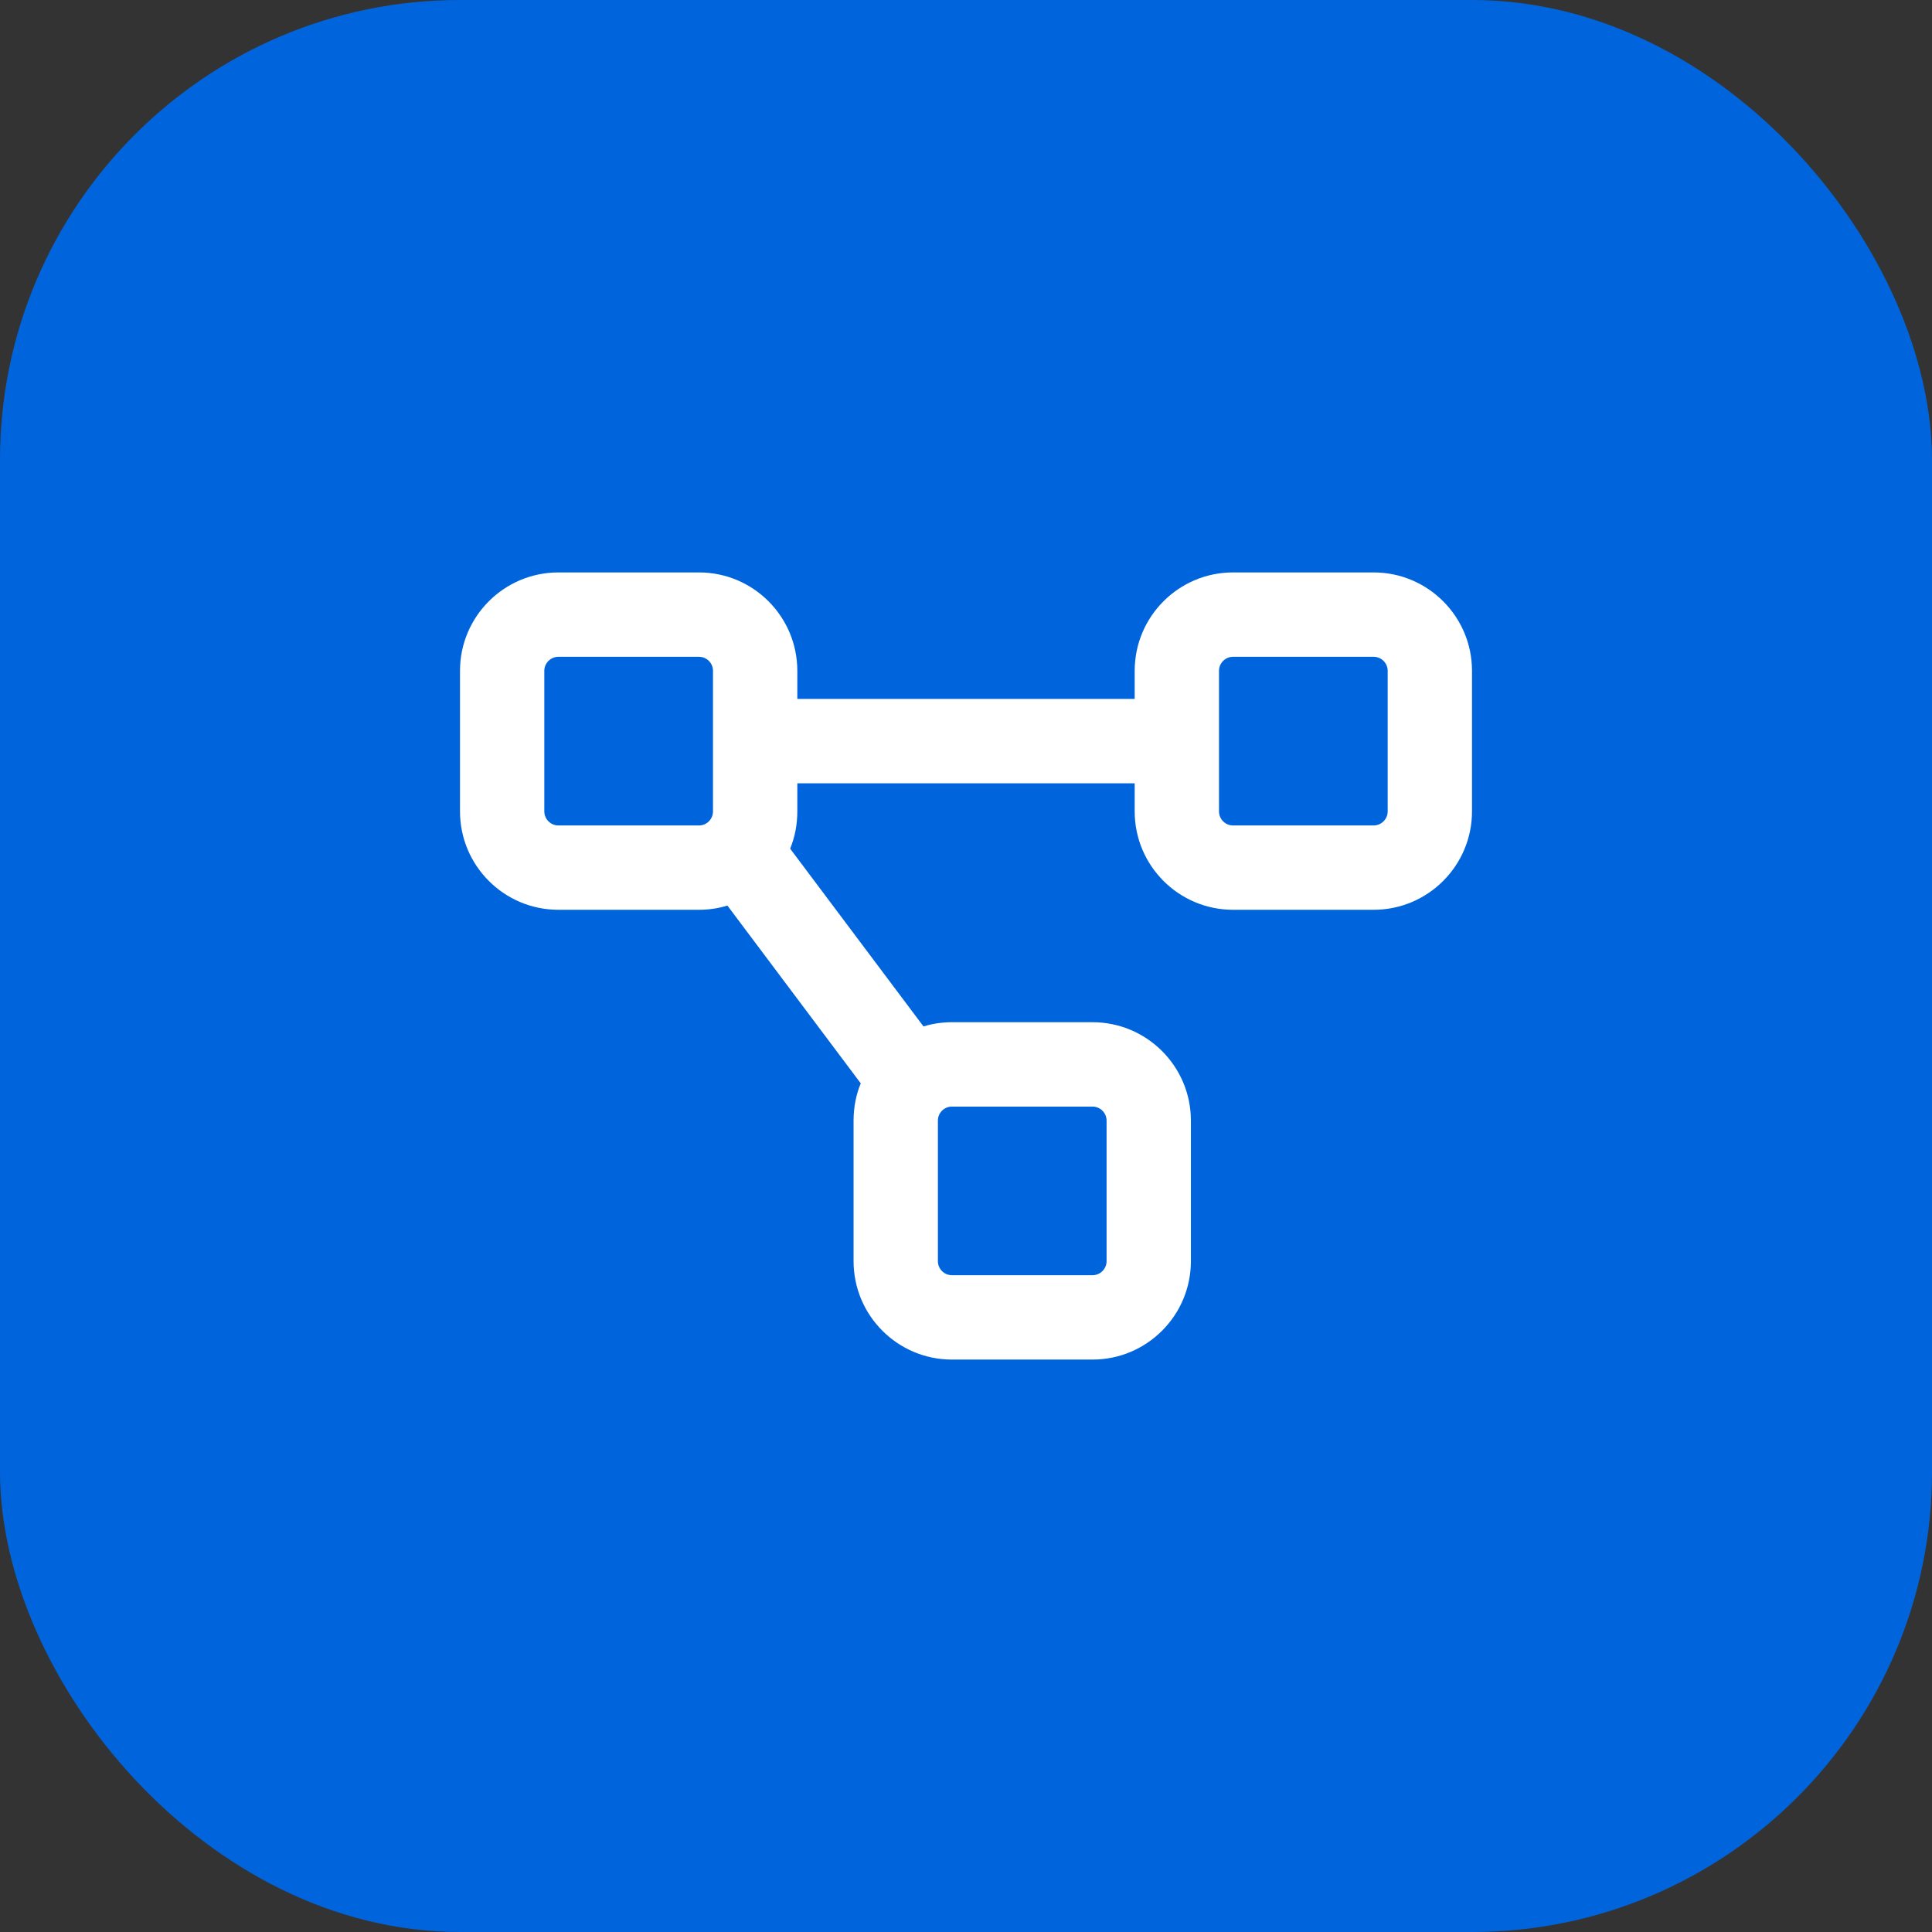
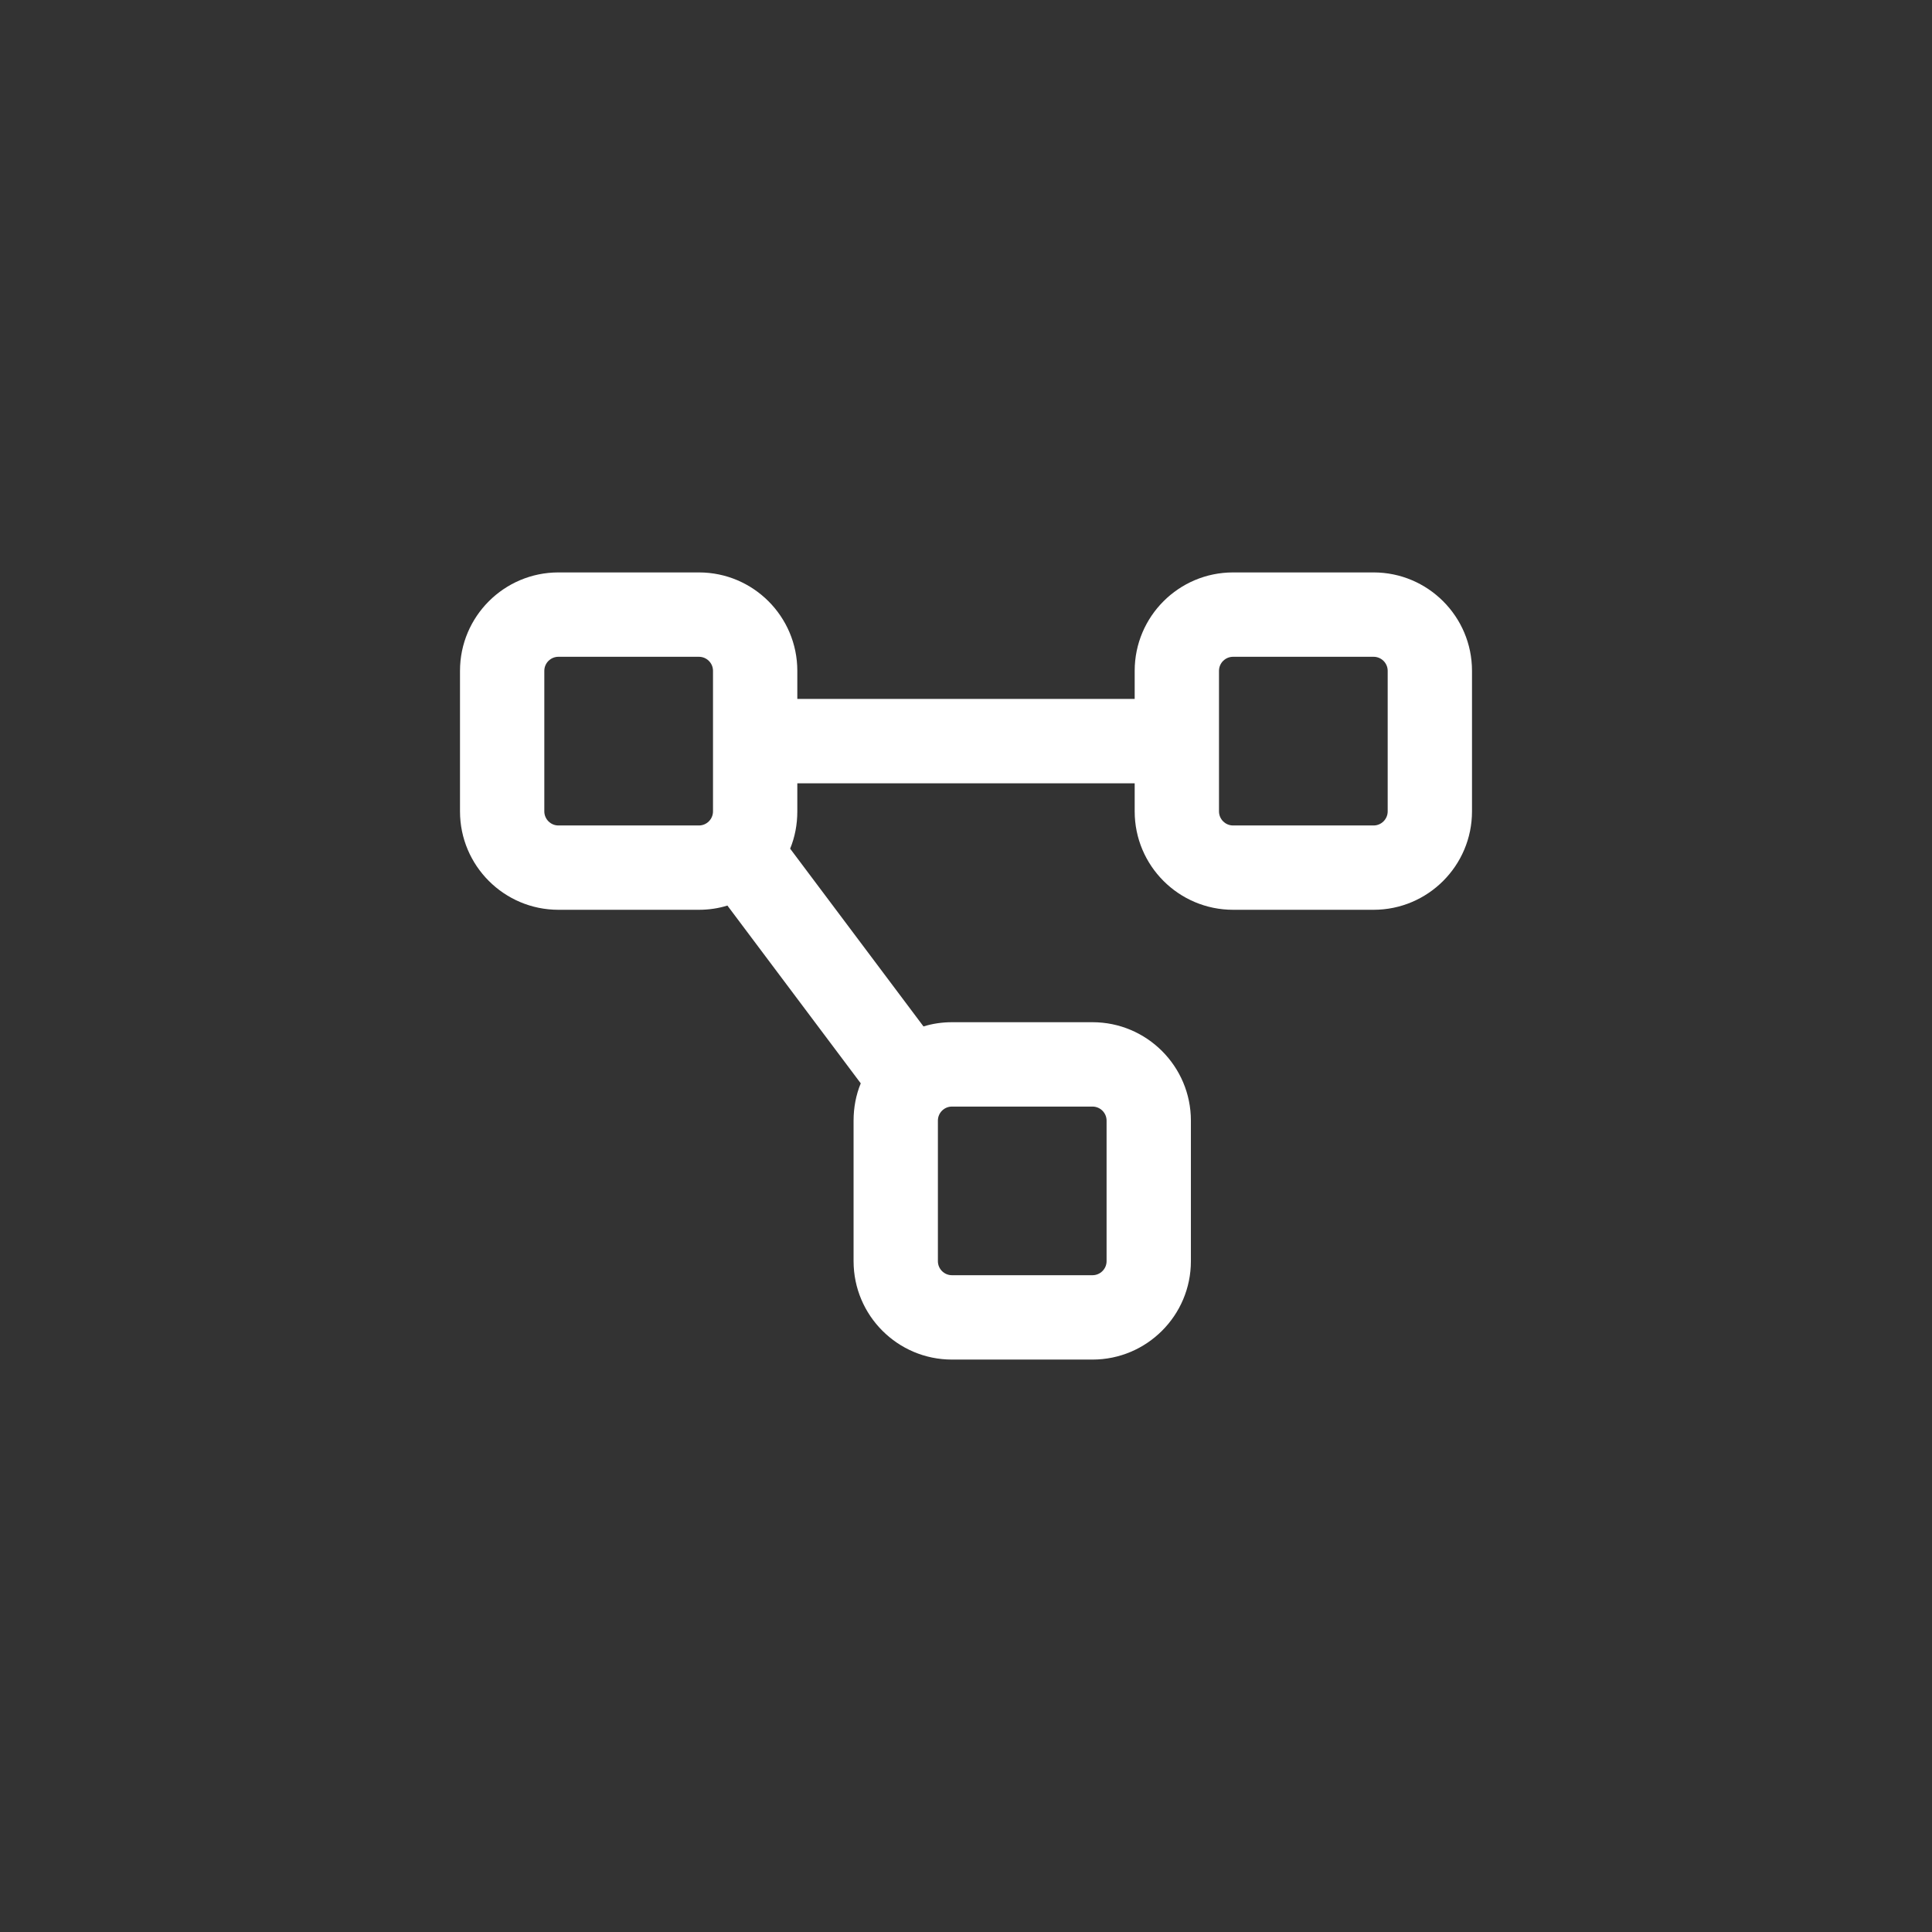
<svg xmlns="http://www.w3.org/2000/svg" width="42" height="42" viewBox="0 0 42 42" fill="none">
  <rect x="0" y="0" width="42" height="42" fill="#333333" stroke="none" />
-   <rect width="42" height="42" rx="10" fill="#0065DD" />
  <path d="M15.194 14.278C15.363 14.278 15.5 14.415 15.5 14.583V17.639C15.5 17.807 15.363 17.945 15.194 17.945H12.139C11.971 17.945 11.833 17.807 11.833 17.639V14.583C11.833 14.415 11.971 14.278 12.139 14.278H15.194ZM12.139 12.444C10.959 12.444 10 13.403 10 14.583V17.639C10 18.819 10.959 19.778 12.139 19.778H15.194C15.408 19.778 15.618 19.747 15.813 19.686L18.712 23.551C18.609 23.8 18.556 24.075 18.556 24.361V27.417C18.556 28.597 19.514 29.556 20.694 29.556H23.75C24.93 29.556 25.889 28.597 25.889 27.417V24.361C25.889 23.181 24.93 22.222 23.75 22.222H20.694C20.481 22.222 20.27 22.253 20.076 22.314L17.177 18.449C17.28 18.2 17.333 17.925 17.333 17.639V17.028H24.667V17.639C24.667 18.819 25.625 19.778 26.806 19.778H29.861C31.041 19.778 32 18.819 32 17.639V14.583C32 13.403 31.041 12.444 29.861 12.444H26.806C25.625 12.444 24.667 13.403 24.667 14.583V15.194H17.333V14.583C17.333 13.403 16.375 12.444 15.194 12.444H12.139ZM23.75 24.056C23.918 24.056 24.056 24.193 24.056 24.361V27.417C24.056 27.585 23.918 27.722 23.75 27.722H20.694C20.526 27.722 20.389 27.585 20.389 27.417V24.361C20.389 24.193 20.526 24.056 20.694 24.056H23.75ZM26.806 14.278H29.861C30.029 14.278 30.167 14.415 30.167 14.583V17.639C30.167 17.807 30.029 17.945 29.861 17.945H26.806C26.637 17.945 26.5 17.807 26.5 17.639V14.583C26.5 14.415 26.637 14.278 26.806 14.278Z" fill="white" />
</svg>